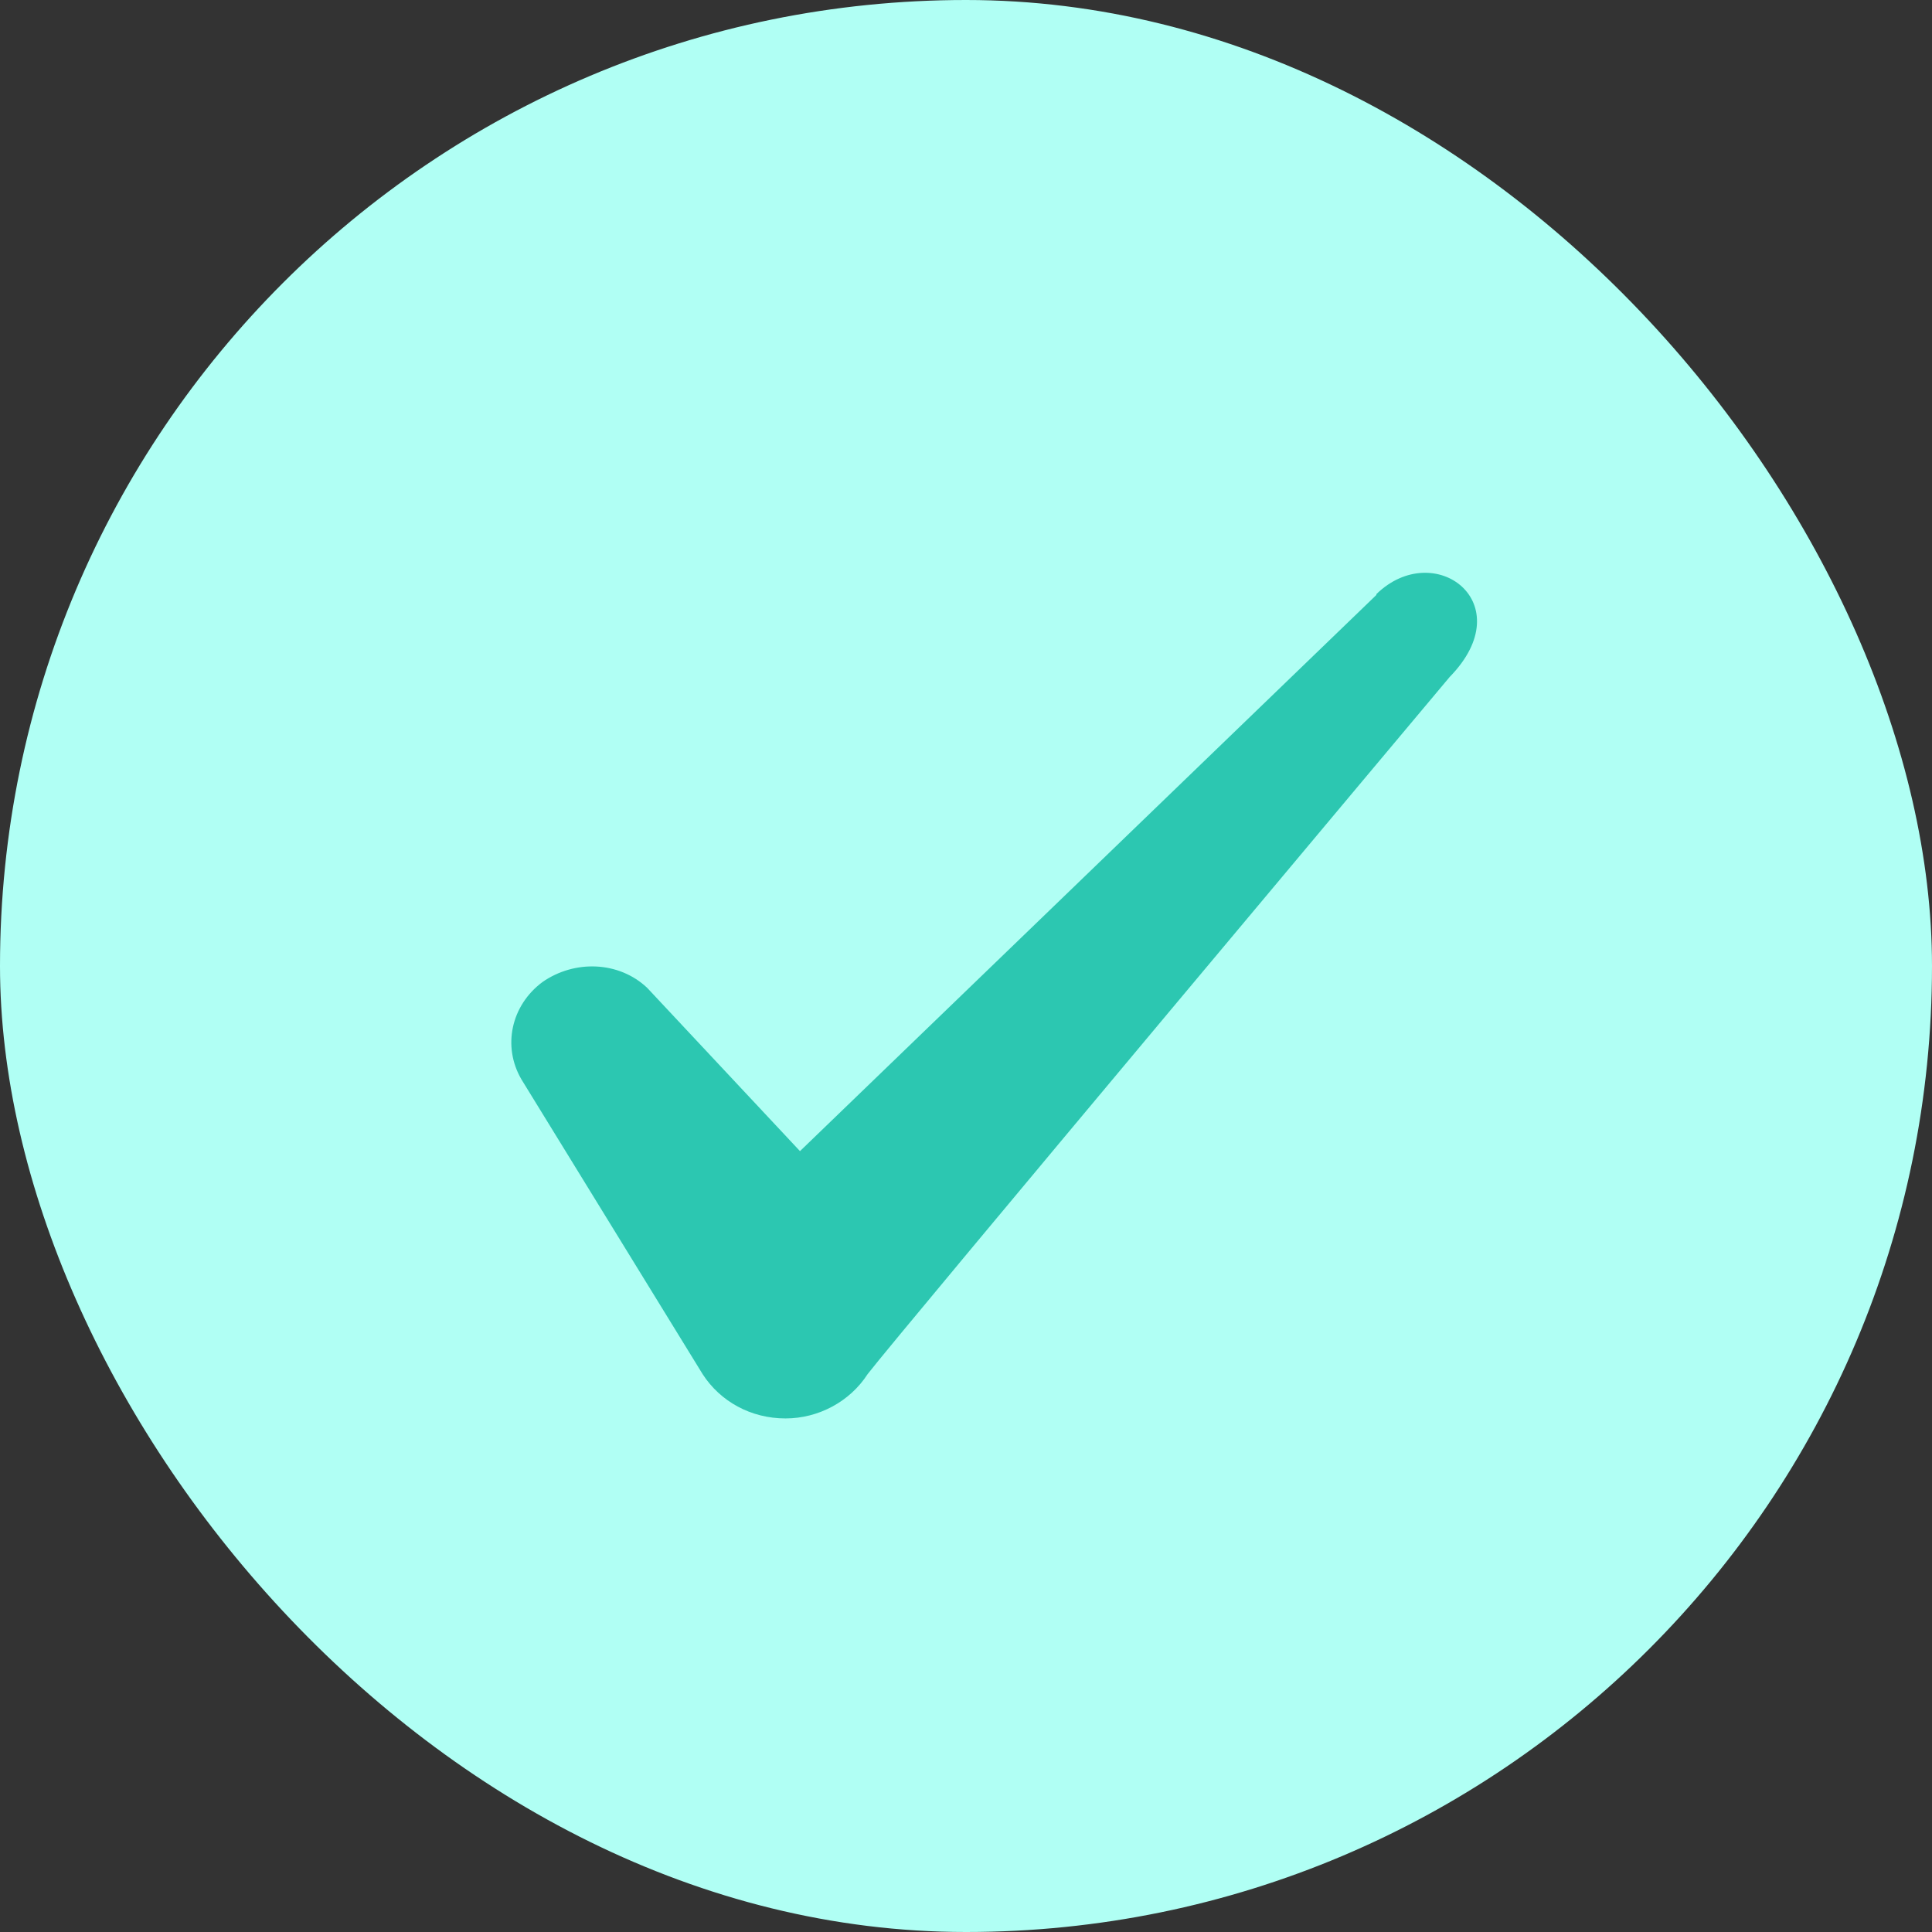
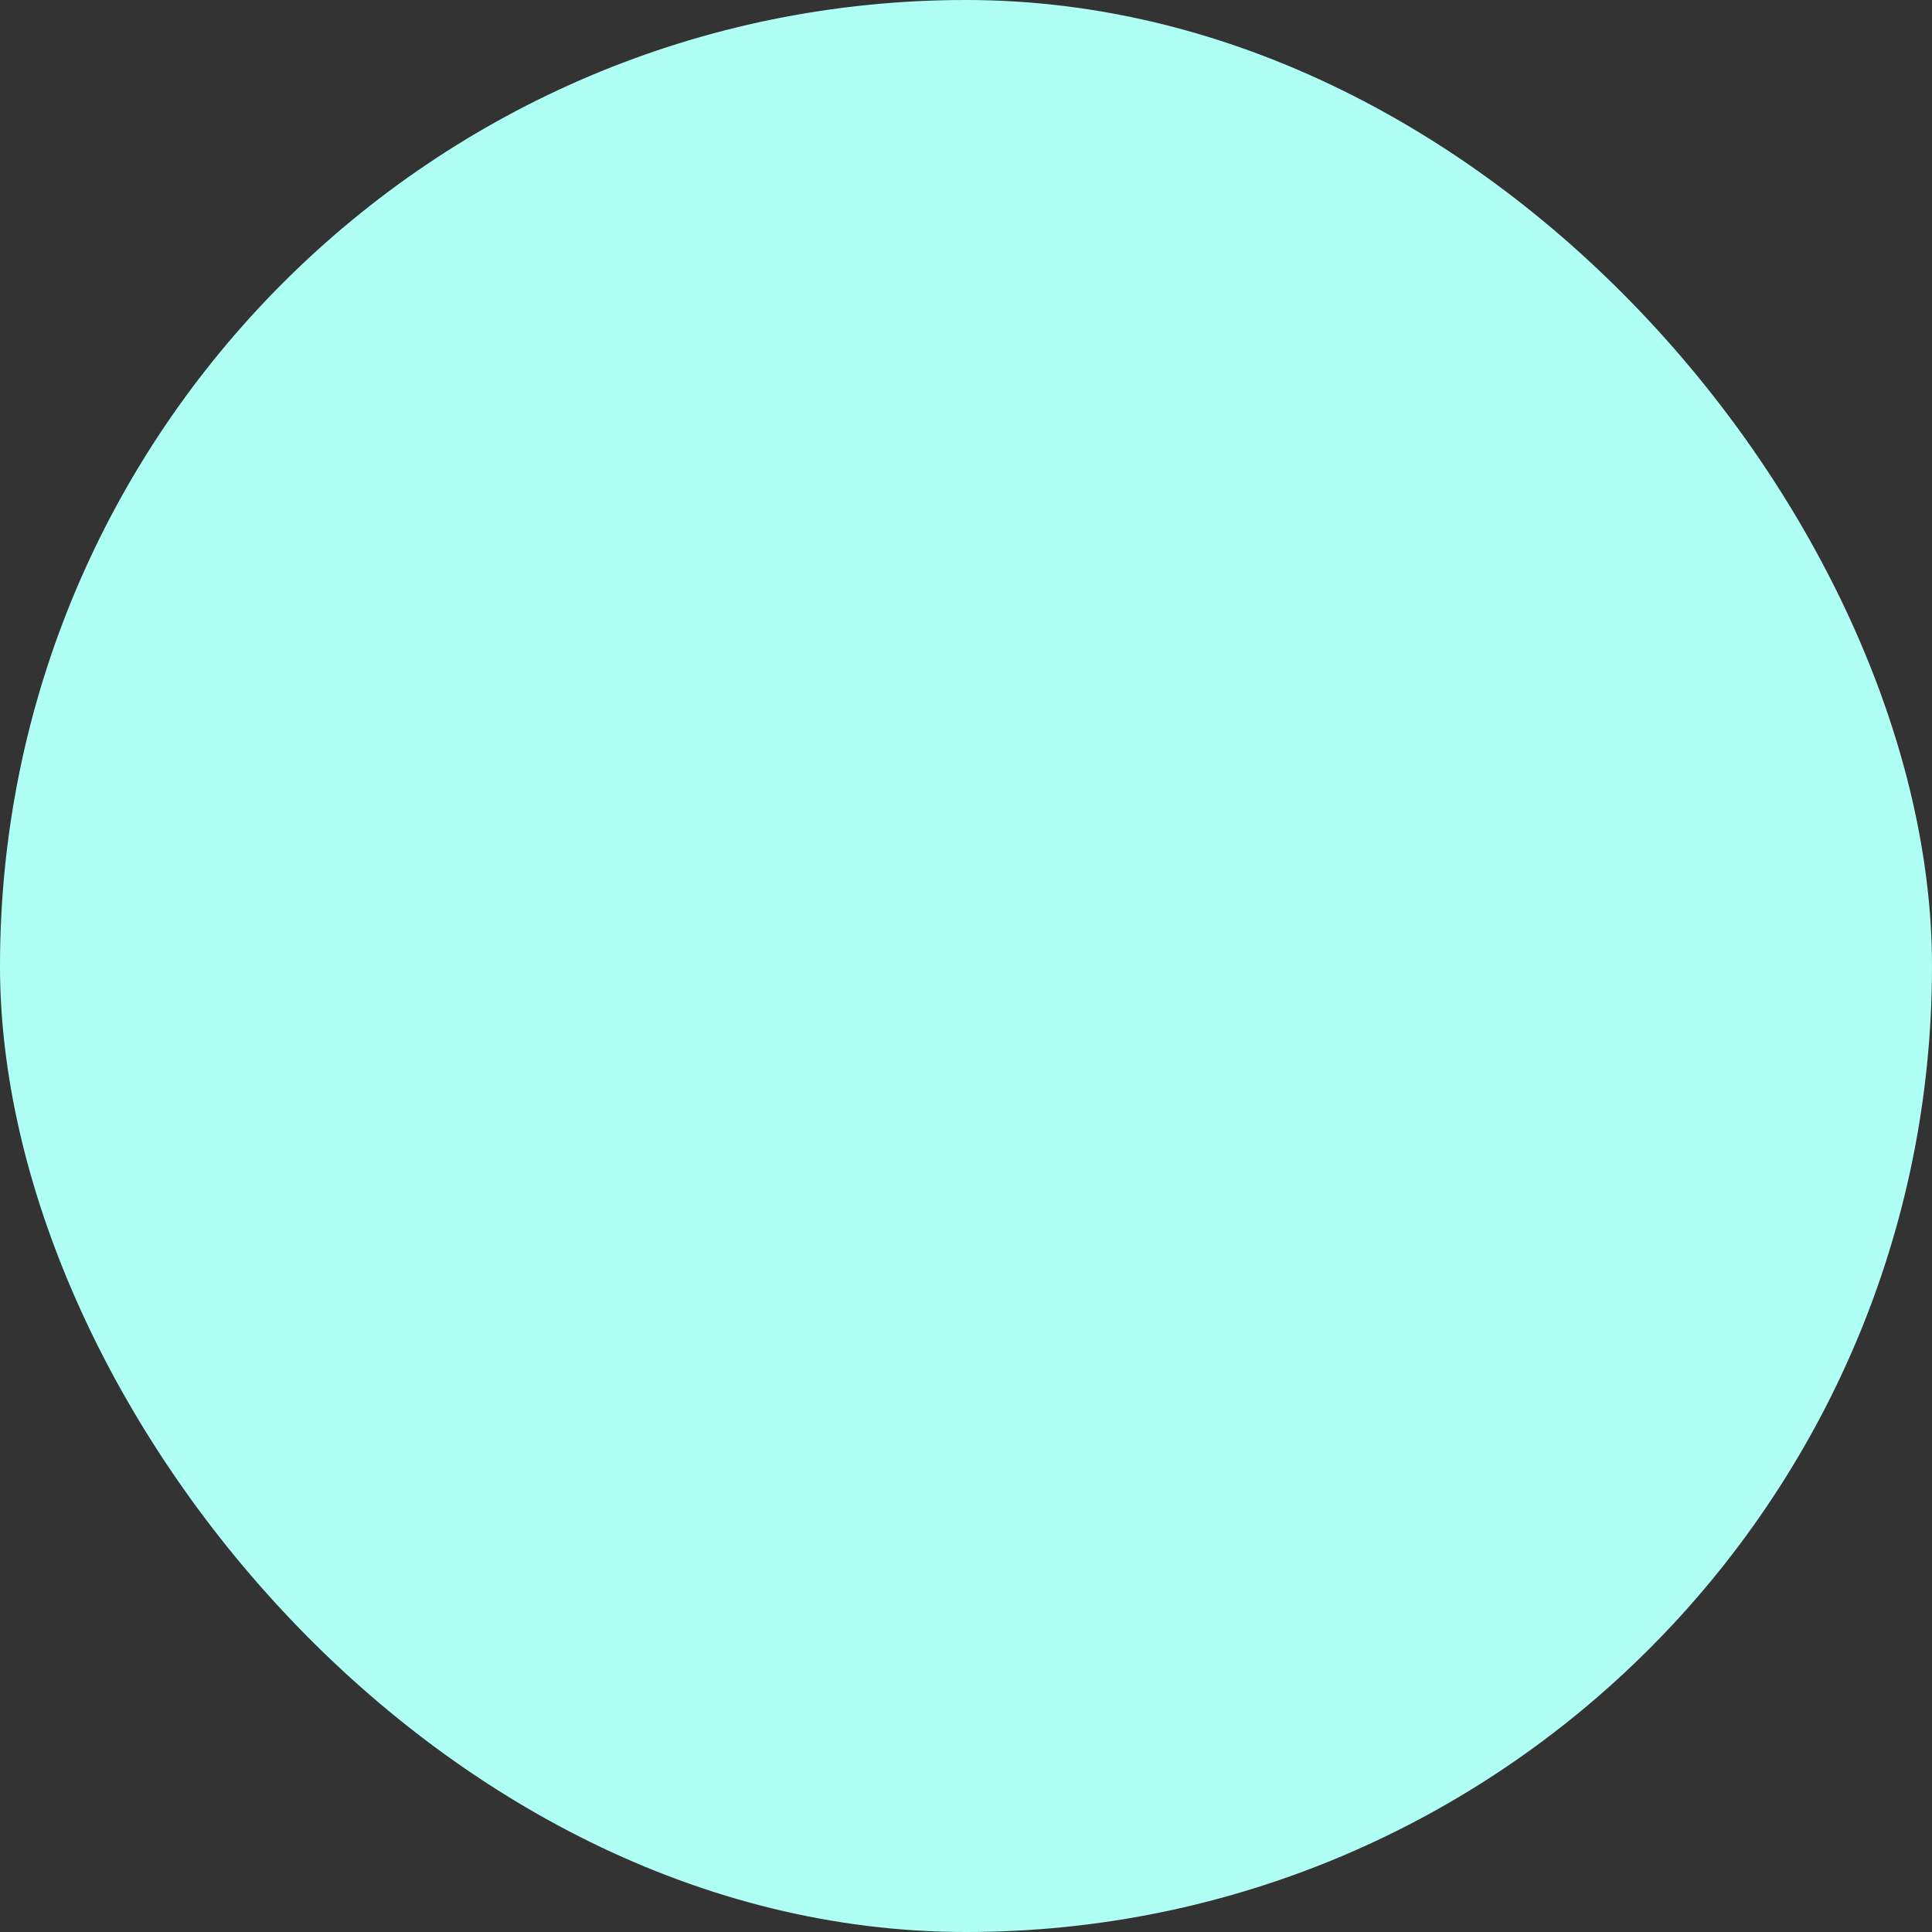
<svg xmlns="http://www.w3.org/2000/svg" width="28" height="28" viewBox="0 0 28 28" fill="none">
  <rect x="0" y="0" width="28" height="28" fill="#333333" stroke="none" />
  <rect width="28" height="28" rx="14" fill="#B0FFF4" />
-   <path fill-rule="evenodd" clip-rule="evenodd" d="M19.948 8.622L11.594 16.683L9.378 14.315C8.969 13.93 8.328 13.907 7.861 14.233C7.406 14.572 7.278 15.167 7.558 15.645L10.183 19.915C10.439 20.312 10.883 20.557 11.384 20.557C11.863 20.557 12.318 20.312 12.574 19.915C12.994 19.367 21.009 9.812 21.009 9.812C22.059 8.738 20.788 7.793 19.948 8.61V8.622Z" fill="#2CC7B1" />
</svg>